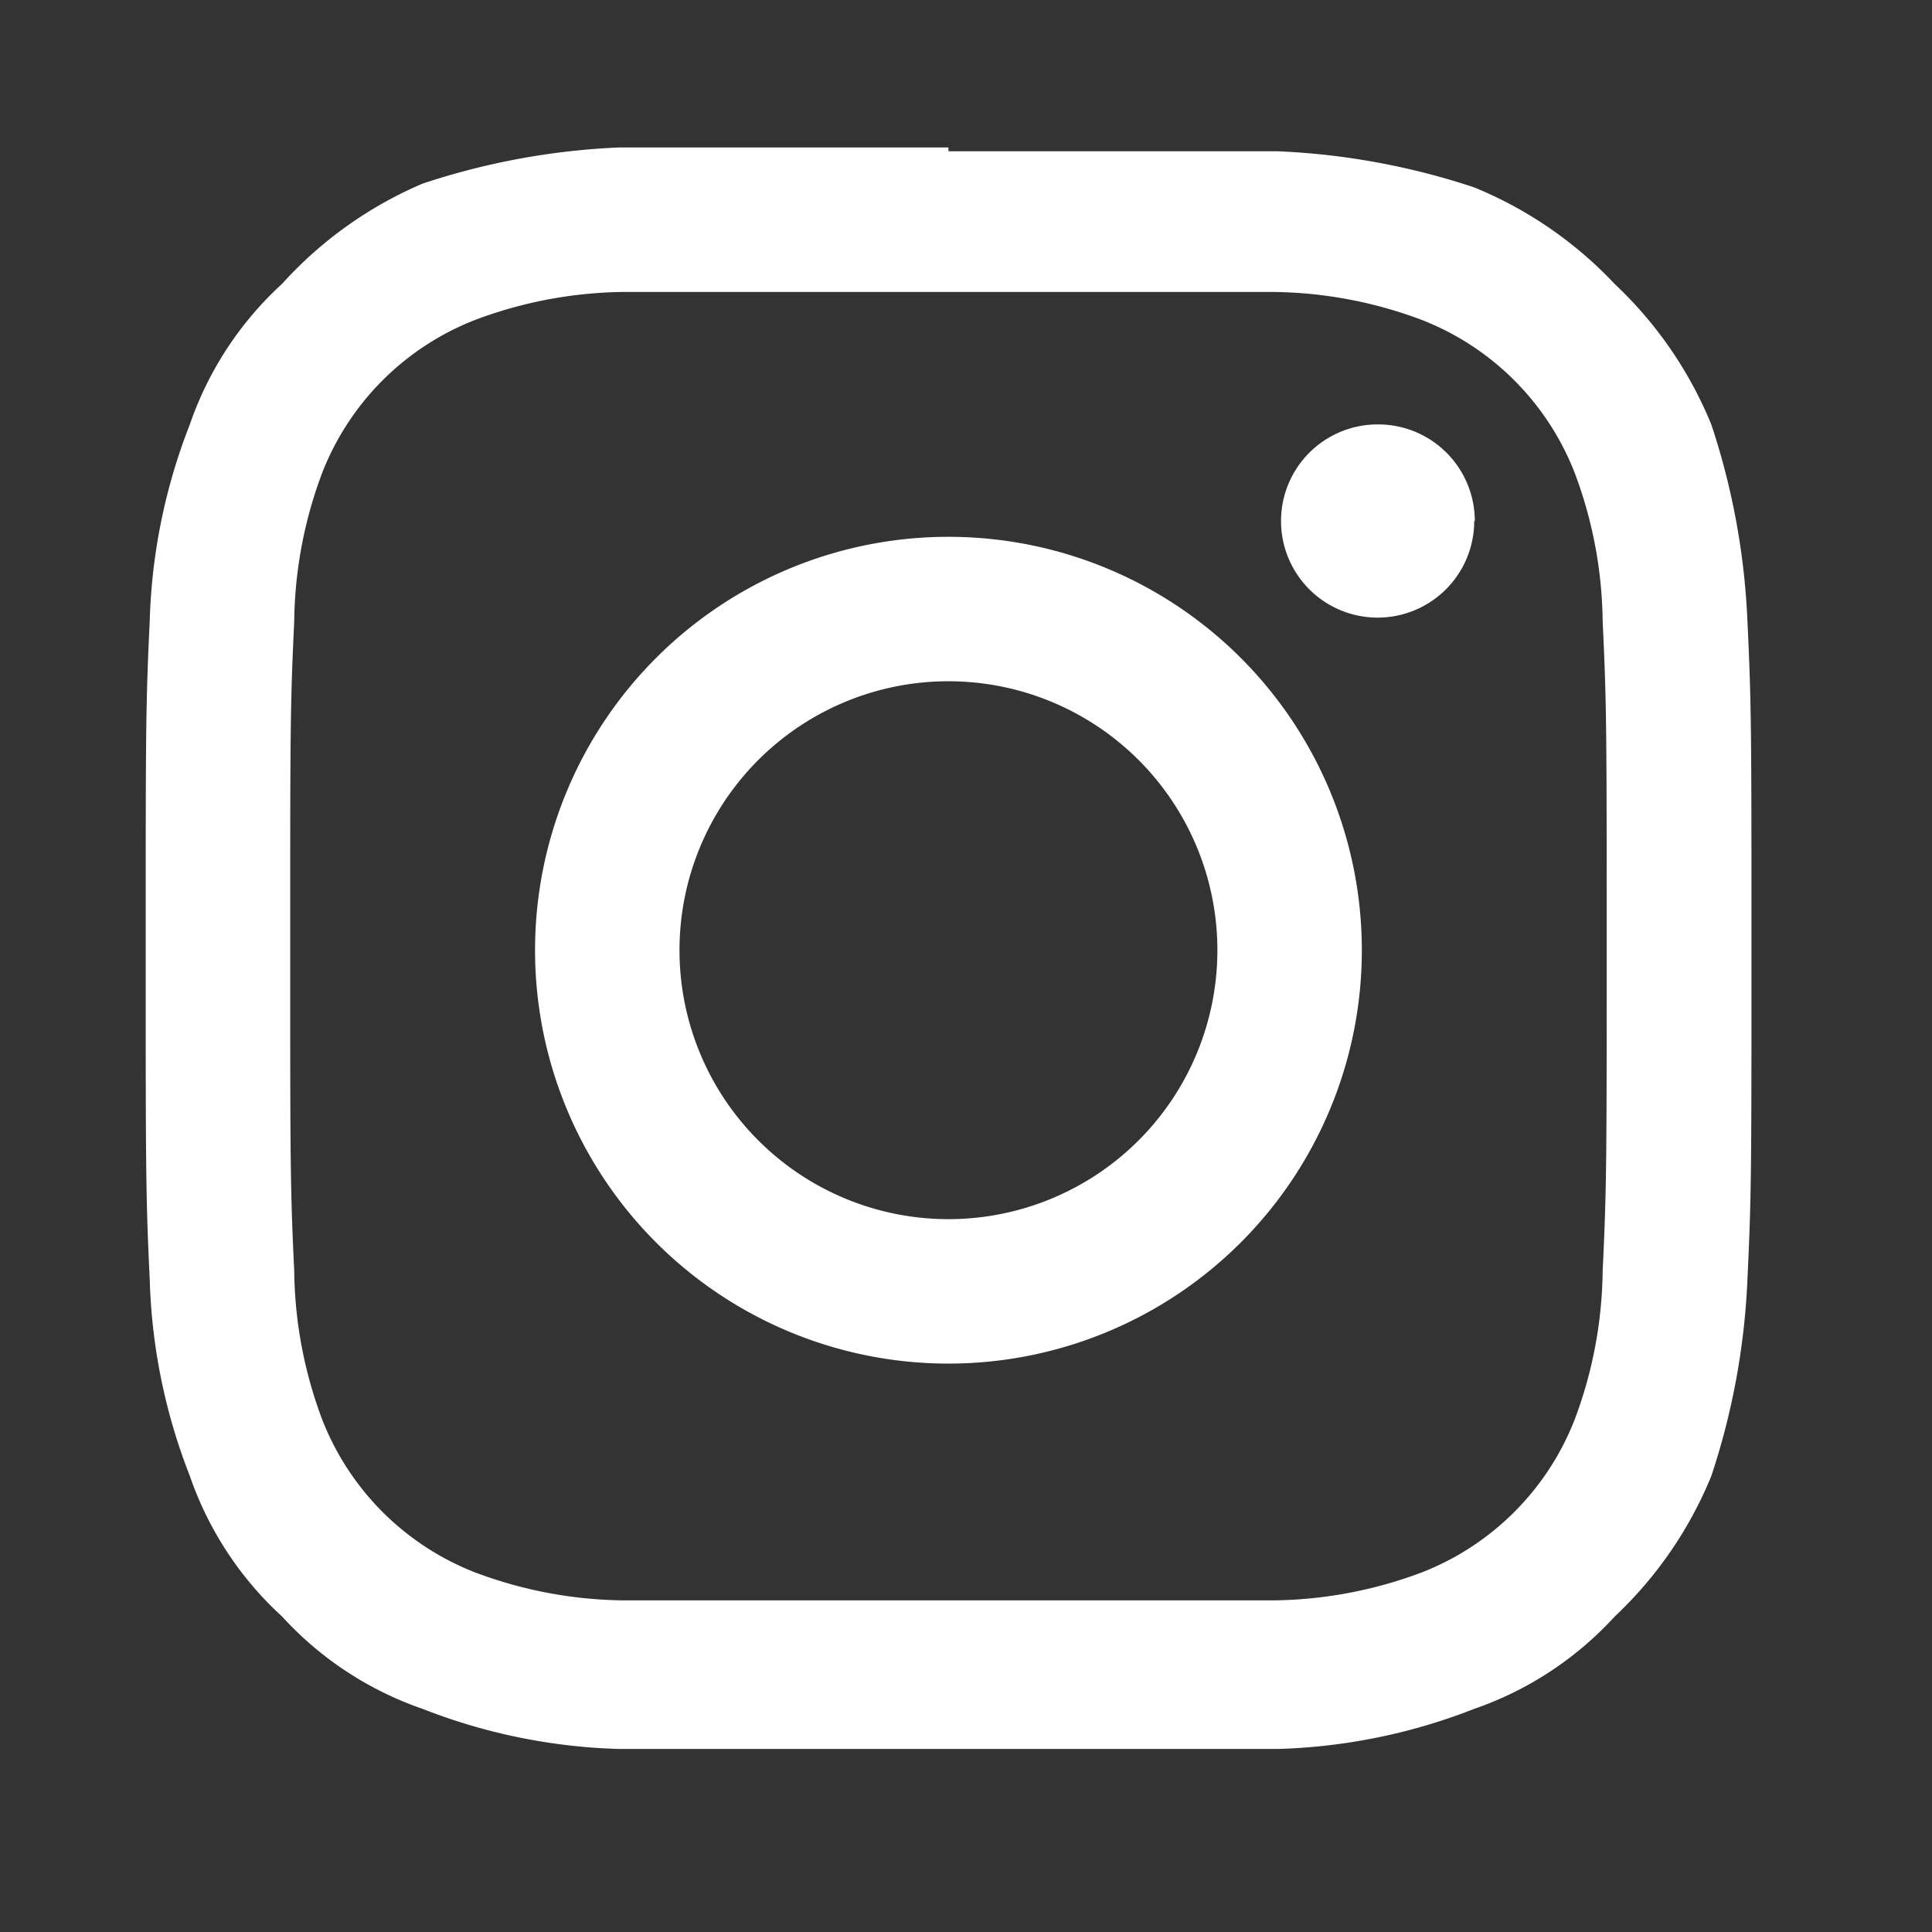
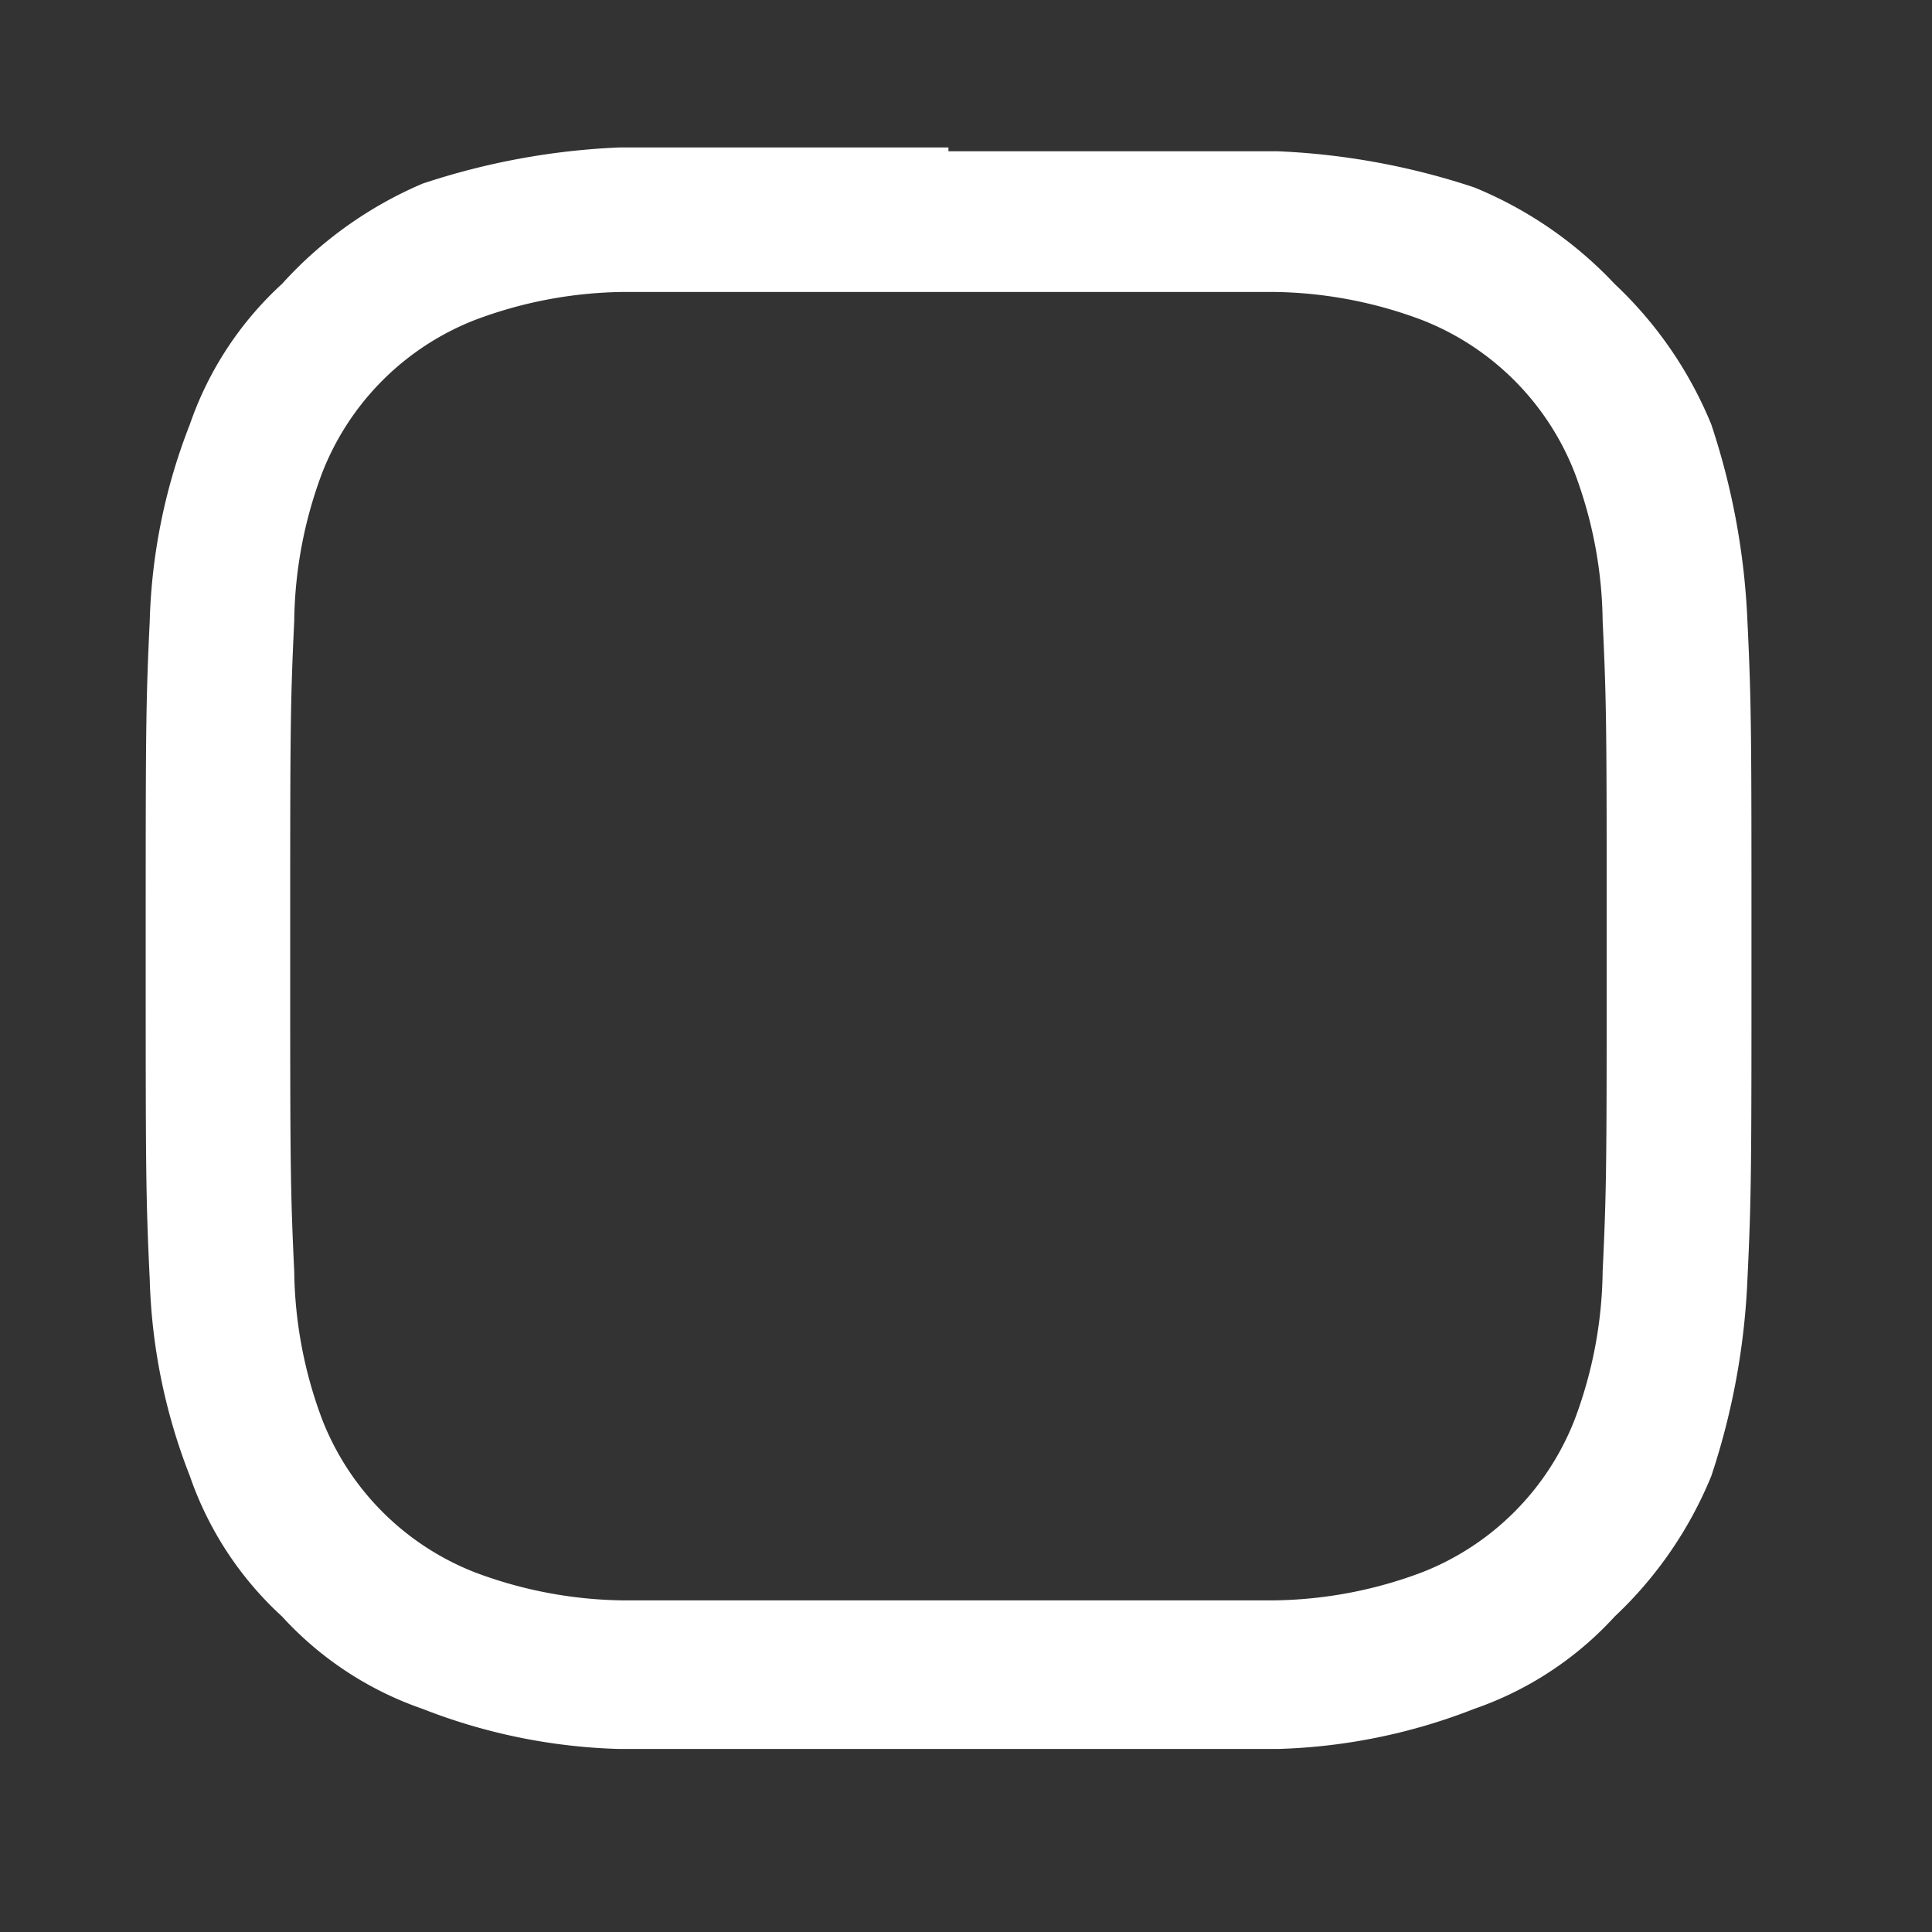
<svg xmlns="http://www.w3.org/2000/svg" width="34" height="34" viewBox="0 0 34 34">
  <rect x="0" y="0" width="34" height="34" fill="#333333" stroke="none" />
  <g id="Layer_2" data-name="Layer 2" transform="translate(-0.261 -0.23)">
    <g id="invisible_box" data-name="invisible box">
-       <rect id="Rechteck_41" data-name="Rechteck 41" width="34" height="34" transform="translate(0.261 0.23)" fill="none" />
-       <rect id="Rechteck_42" data-name="Rechteck 42" width="34" height="34" transform="translate(0.261 0.23)" fill="none" />
-     </g>
+       </g>
    <g id="icons_Q2" data-name="icons Q2" transform="translate(2.825 2.825)">
      <path id="Pfad_6" data-name="Pfad 6" d="M18.127,6.543h5.721a7.629,7.629,0,0,1,2.614.494,4.733,4.733,0,0,1,2.684,2.684,7.629,7.629,0,0,1,.494,2.614c.071,1.483.071,1.978.071,5.721s0,4.238-.071,5.721a7.629,7.629,0,0,1-.494,2.614,4.733,4.733,0,0,1-2.684,2.684,7.629,7.629,0,0,1-2.614.494H12.406a7.629,7.629,0,0,1-2.614-.494,4.733,4.733,0,0,1-2.684-2.684,7.629,7.629,0,0,1-.494-2.614c-.071-1.483-.071-1.978-.071-5.721s0-4.238.071-5.721a7.629,7.629,0,0,1,.494-2.614A4.733,4.733,0,0,1,9.792,7.037a7.629,7.629,0,0,1,2.614-.494h5.721m0-2.543H12.335a12.644,12.644,0,0,0-3.461.636A7.064,7.064,0,0,0,6.4,6.4,6,6,0,0,0,4.777,8.874a10.242,10.242,0,0,0-.706,3.461C4,13.818,4,14.313,4,18.127s0,4.309.071,5.792a10.242,10.242,0,0,0,.706,3.461A6,6,0,0,0,6.4,29.853a6,6,0,0,0,2.472,1.625,10.242,10.242,0,0,0,3.461.706H23.919a10.242,10.242,0,0,0,3.461-.706,6,6,0,0,0,2.472-1.625,7.063,7.063,0,0,0,1.7-2.472,12.644,12.644,0,0,0,.636-3.461c.071-1.483.071-1.978.071-5.792s0-4.309-.071-5.792a12.644,12.644,0,0,0-.636-3.461,7.063,7.063,0,0,0-1.7-2.472,7.064,7.064,0,0,0-2.472-1.7,12.644,12.644,0,0,0-3.461-.636H18.127" transform="translate(-4 -4)" fill="#fff" />
-       <path id="Pfad_7" data-name="Pfad 7" d="M20.975,13.7a7.275,7.275,0,1,0,7.275,7.275A7.275,7.275,0,0,0,20.975,13.7m0,12.008a4.733,4.733,0,1,1,4.733-4.733,4.733,4.733,0,0,1-4.733,4.733" transform="translate(-6.848 -6.848)" fill="#fff" />
-       <path id="Pfad_8" data-name="Pfad 8" d="M35.69,12.6A1.7,1.7,0,1,1,34,10.9a1.7,1.7,0,0,1,1.7,1.7" transform="translate(-12.31 -6.026)" fill="#fff" />
    </g>
  </g>
</svg>